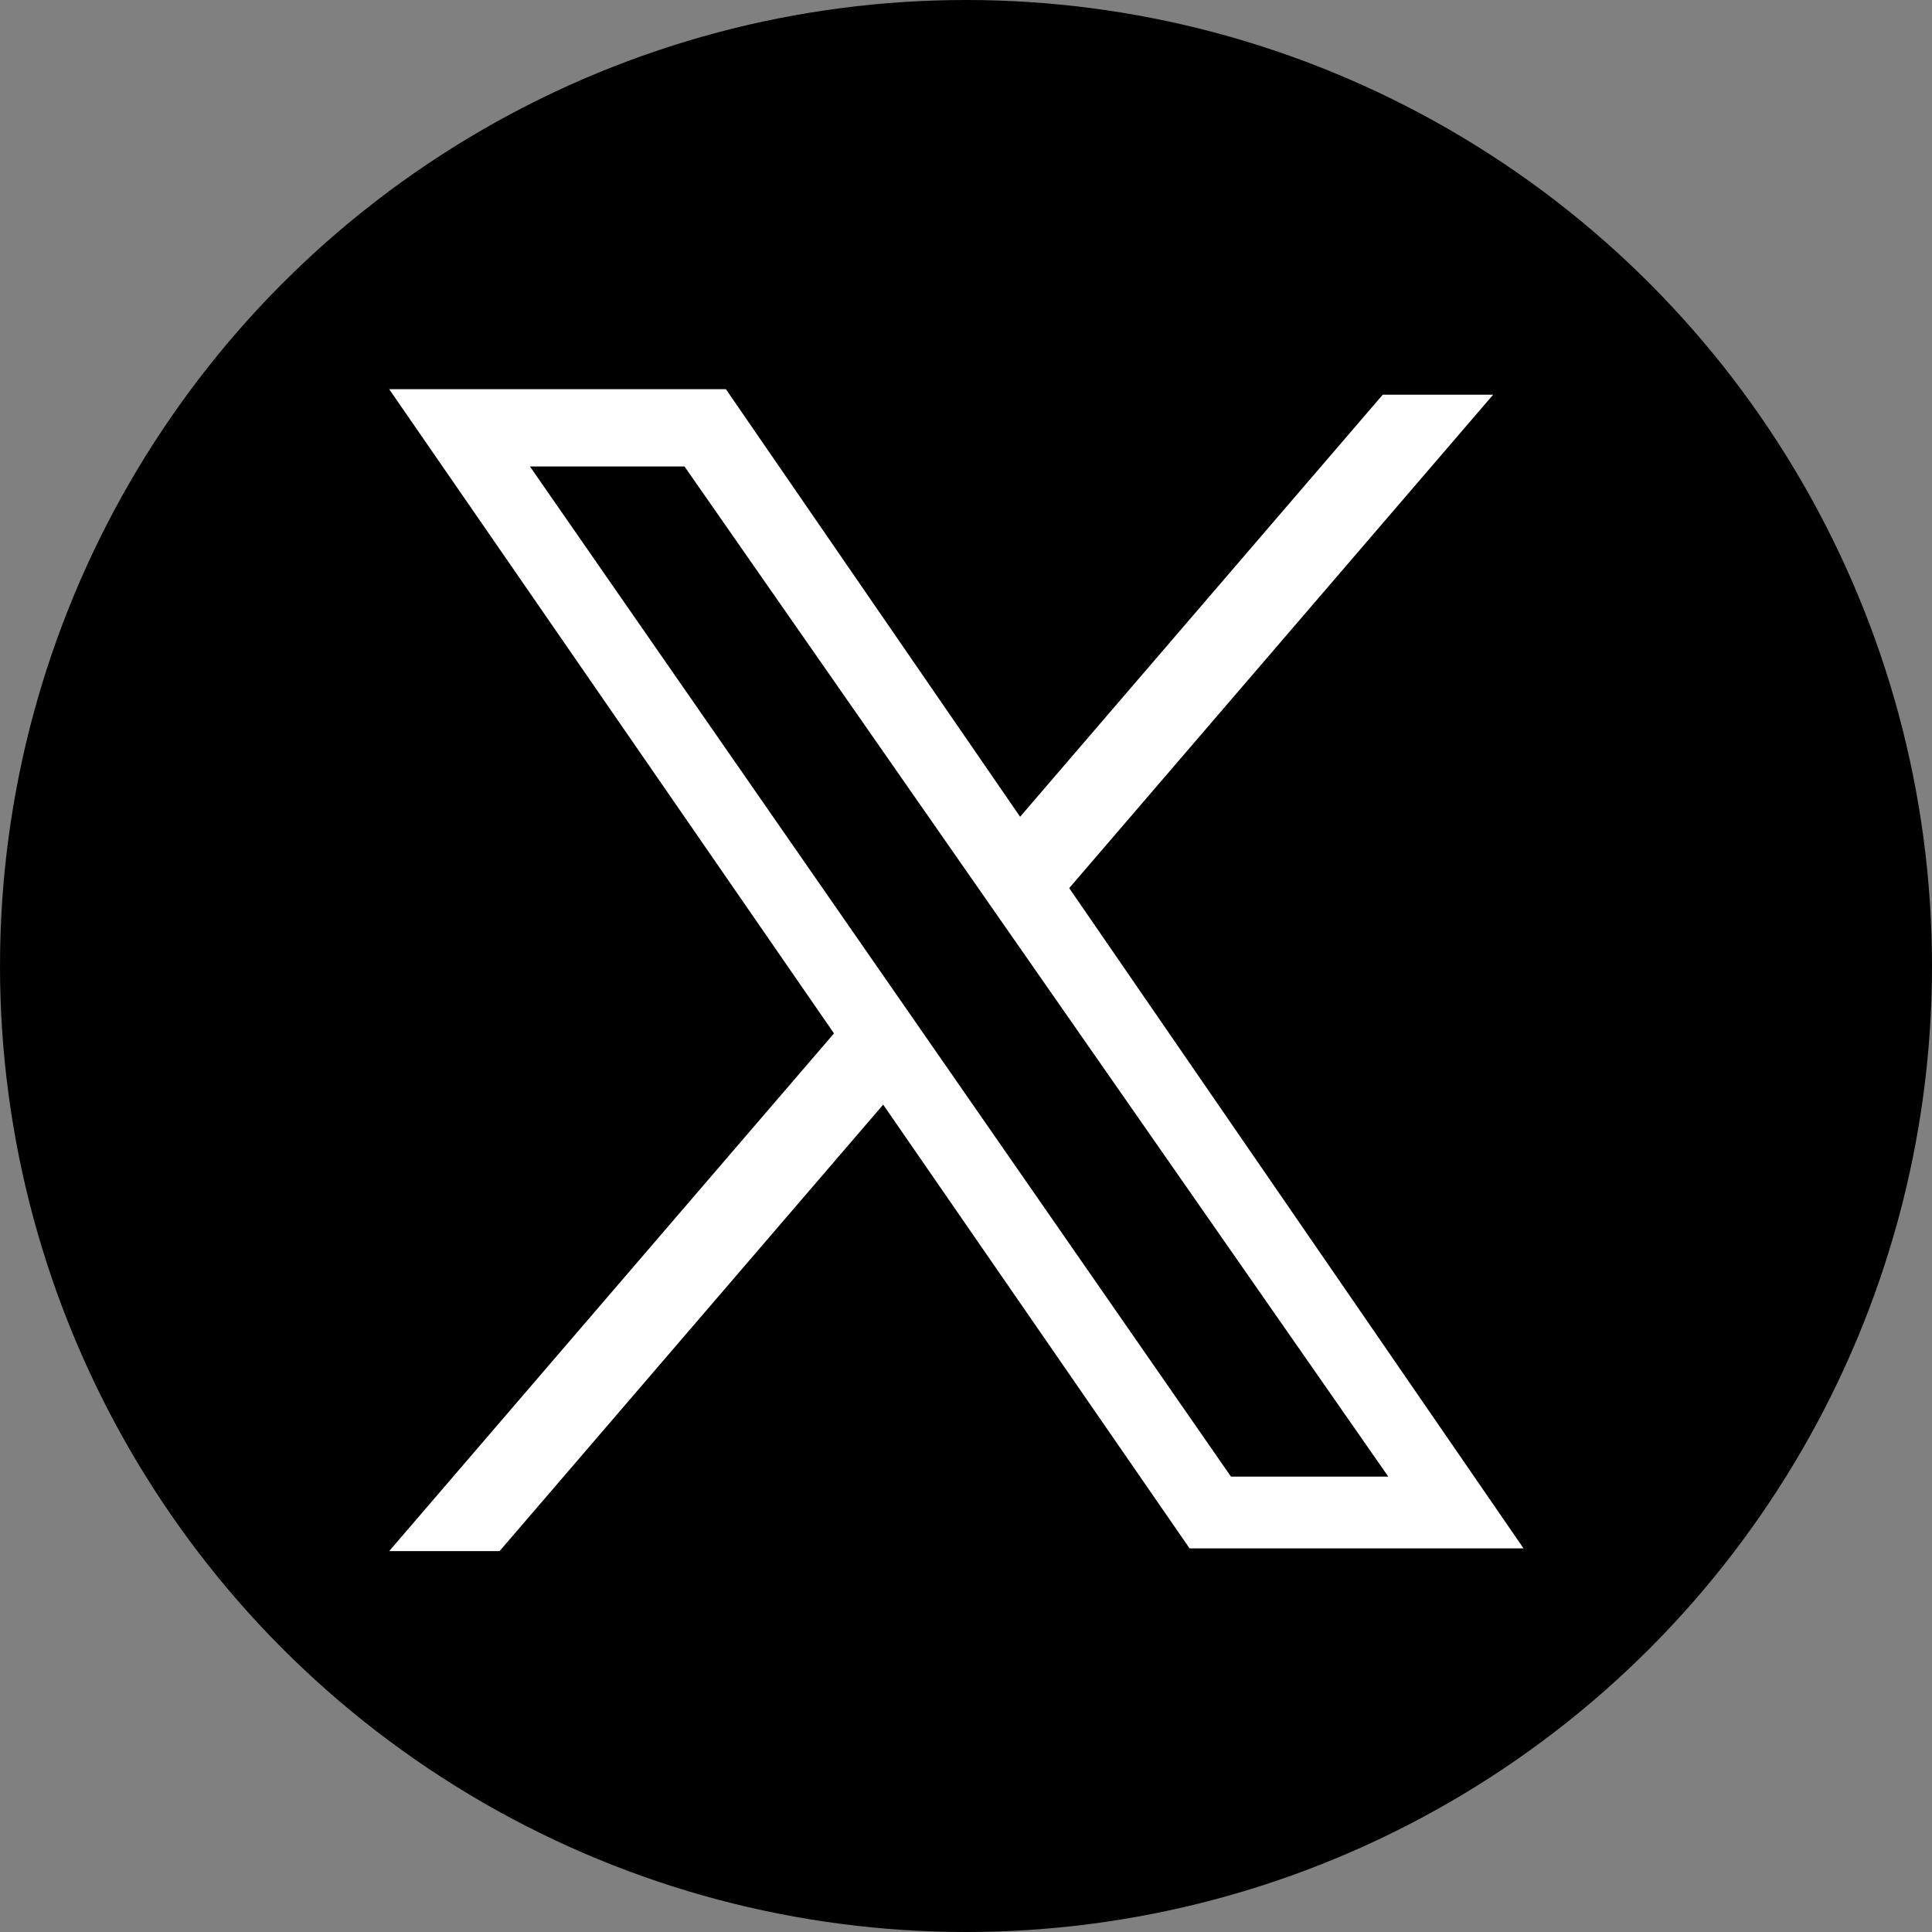
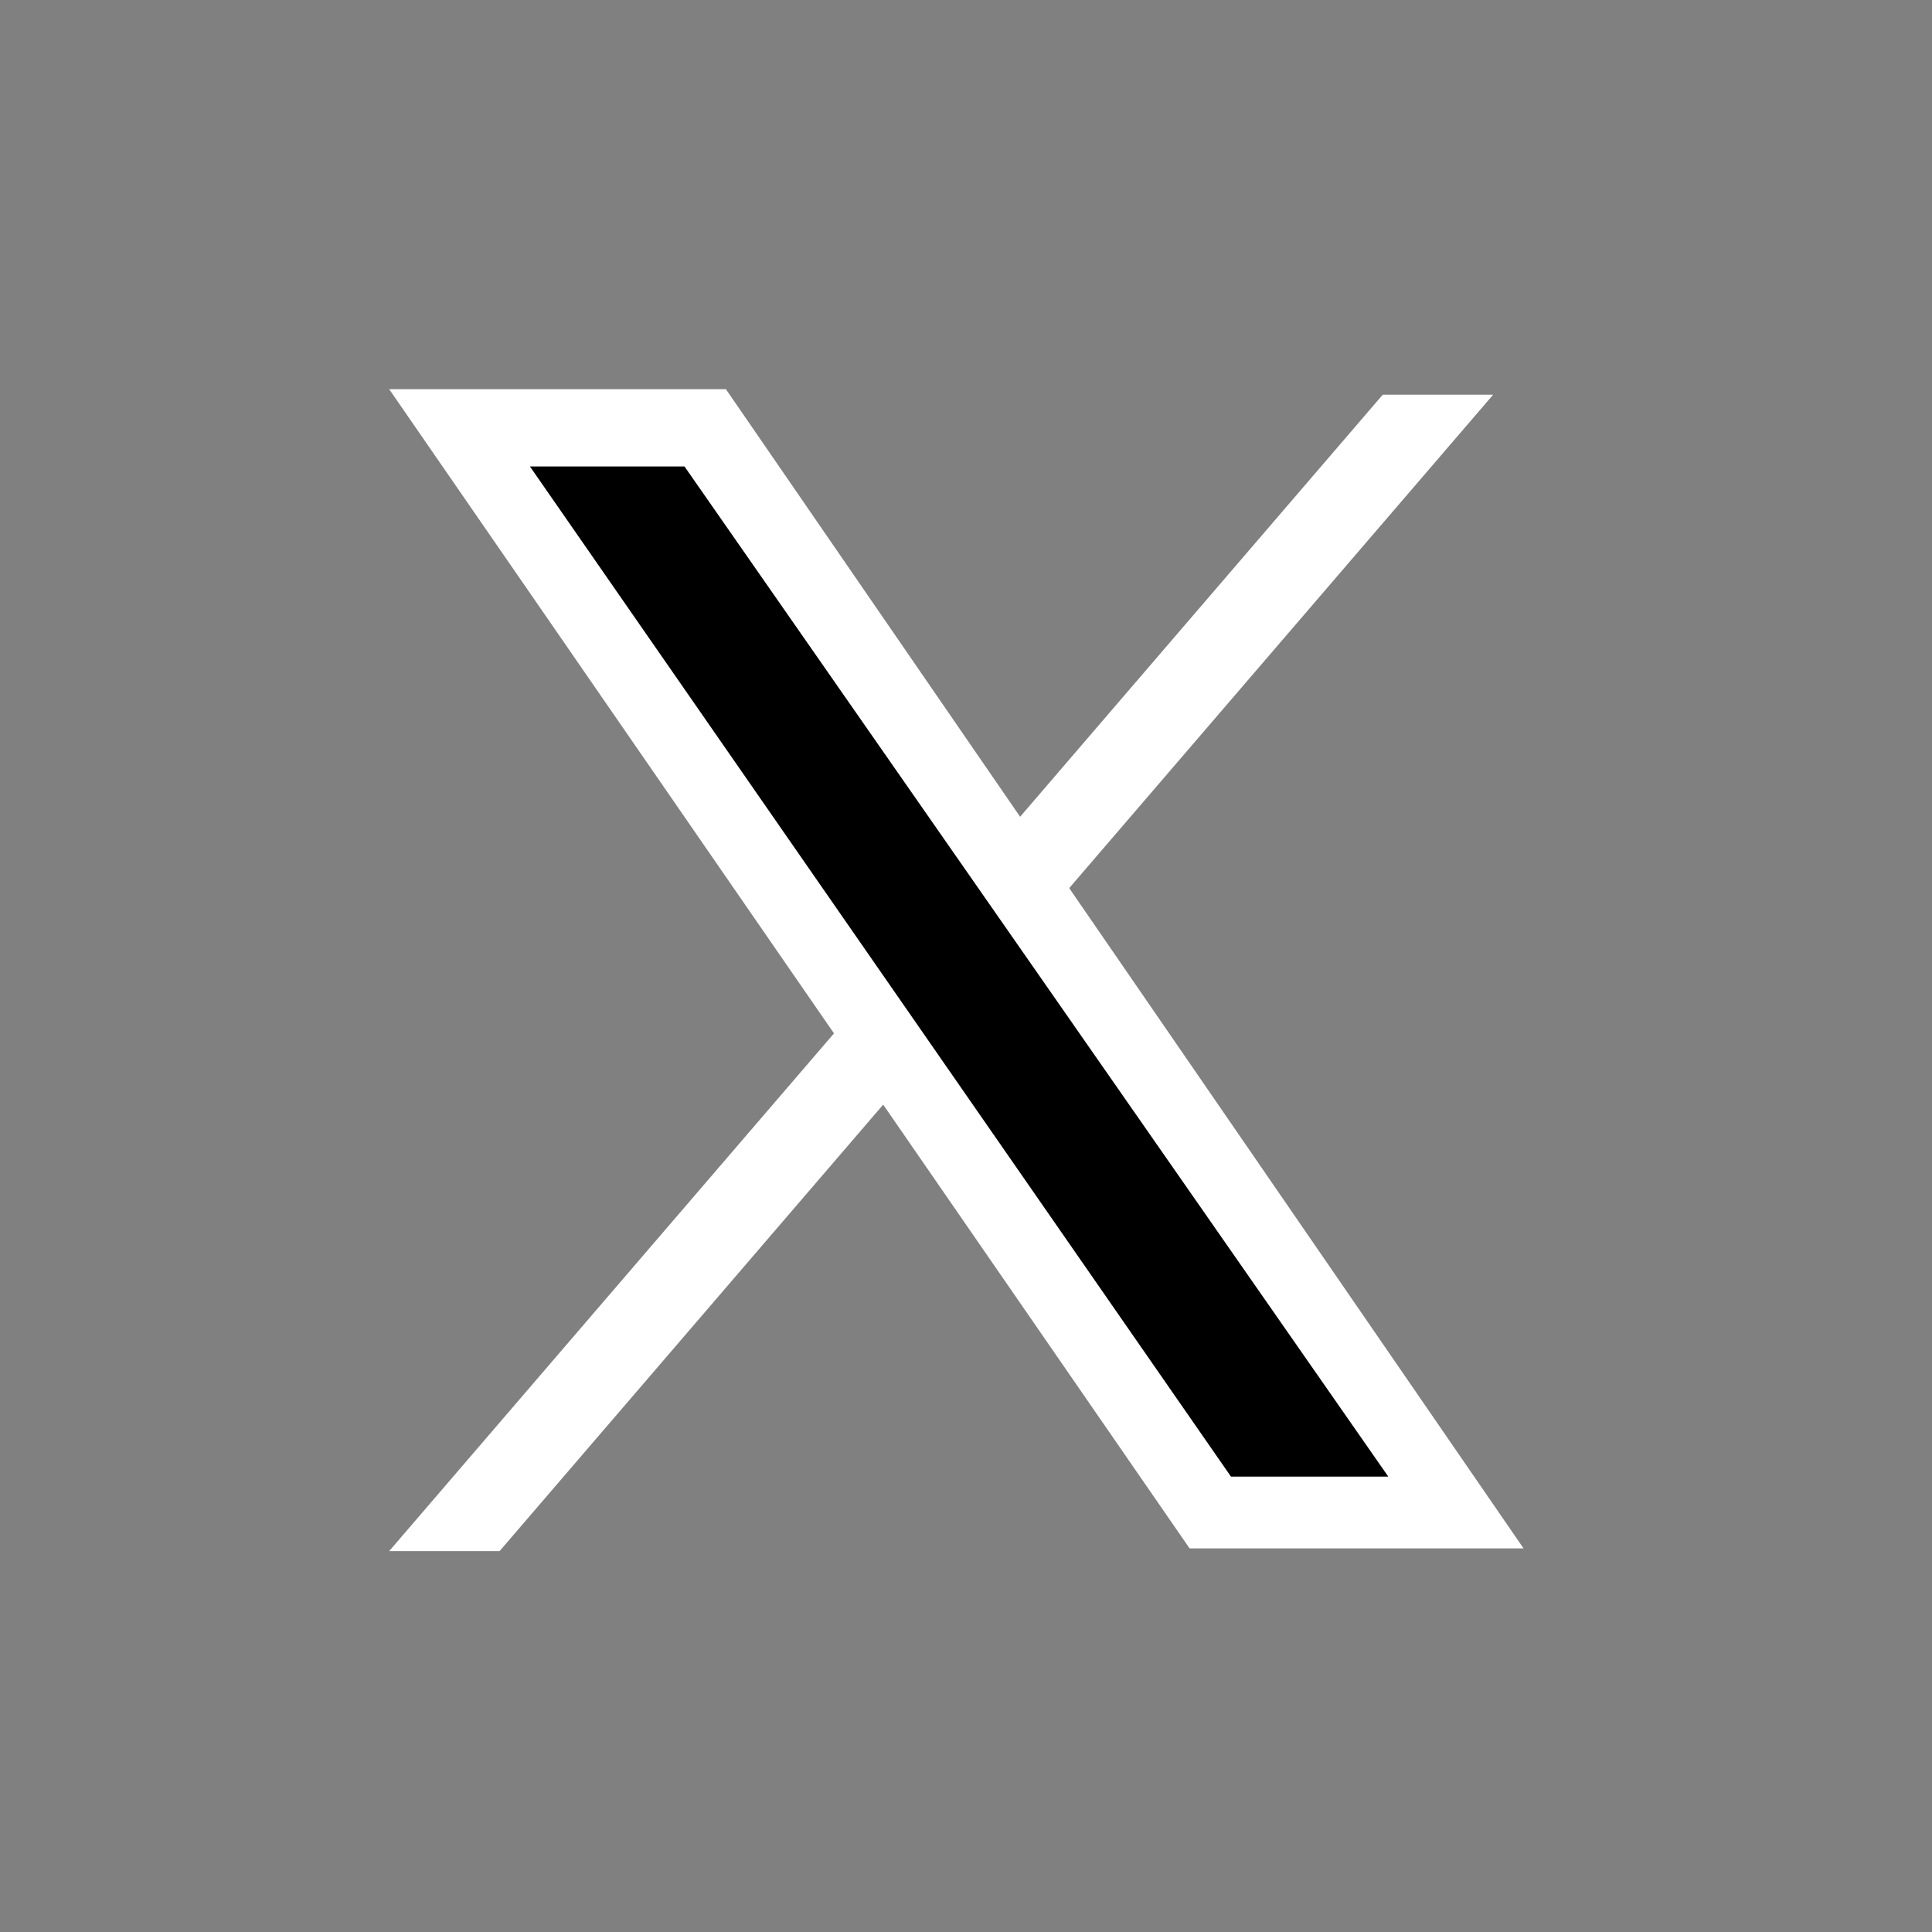
<svg xmlns="http://www.w3.org/2000/svg" version="1.1" id="レイヤー_1" x="0px" y="0px" viewBox="0 0 70 70" style="enable-background:new 0 0 70 70;" xml:space="preserve">
  <rect x="0" y="0" width="70" height="70" fill="#808080" stroke="none" />
  <style type="text/css">
	.st0{fill:#FFFFFF;}
</style>
-   <circle cx="35" cy="35" r="35" />
  <g>
    <polyline class="st0" points="26.3,14.1 55.2,56.1 43.1,56.1 14.1,14.1  " />
    <polygon class="st0" points="54.1,14.3 18.1,56.2 14.1,56.2 50.1,14.3  " />
    <polyline points="50.3,53.5 24.8,16.9 19.2,16.9 44.6,53.5  " />
  </g>
</svg>